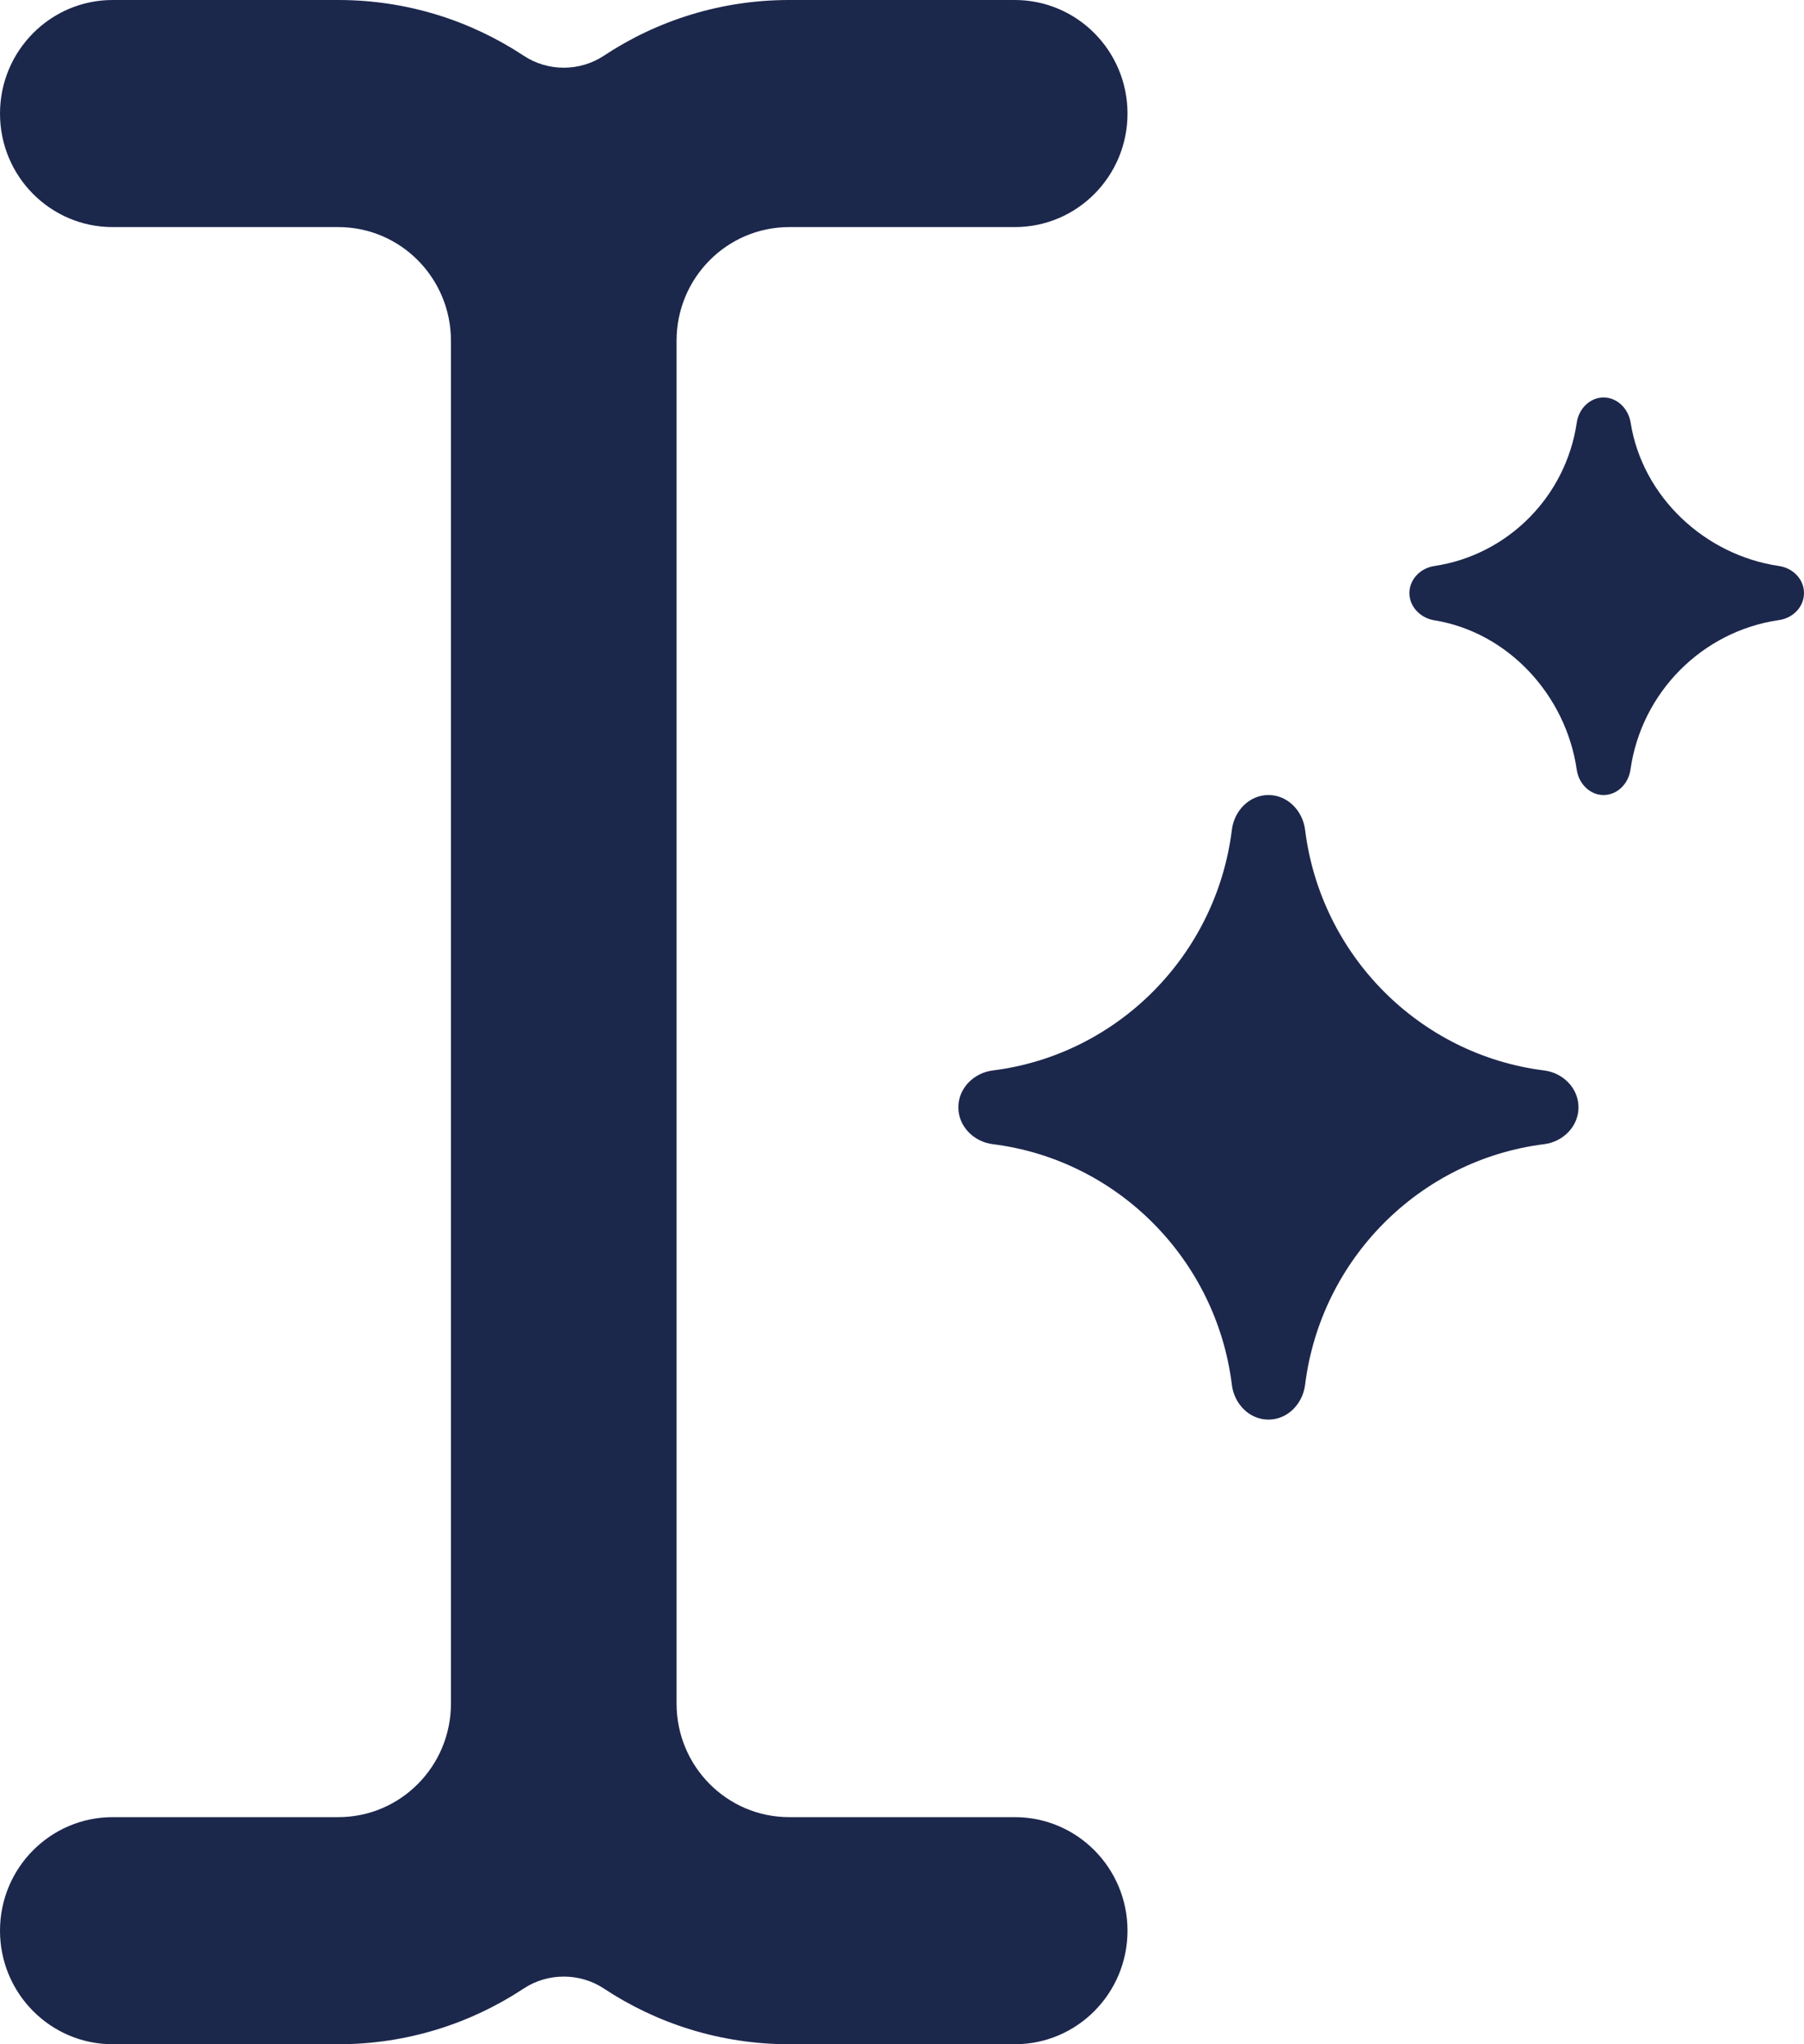
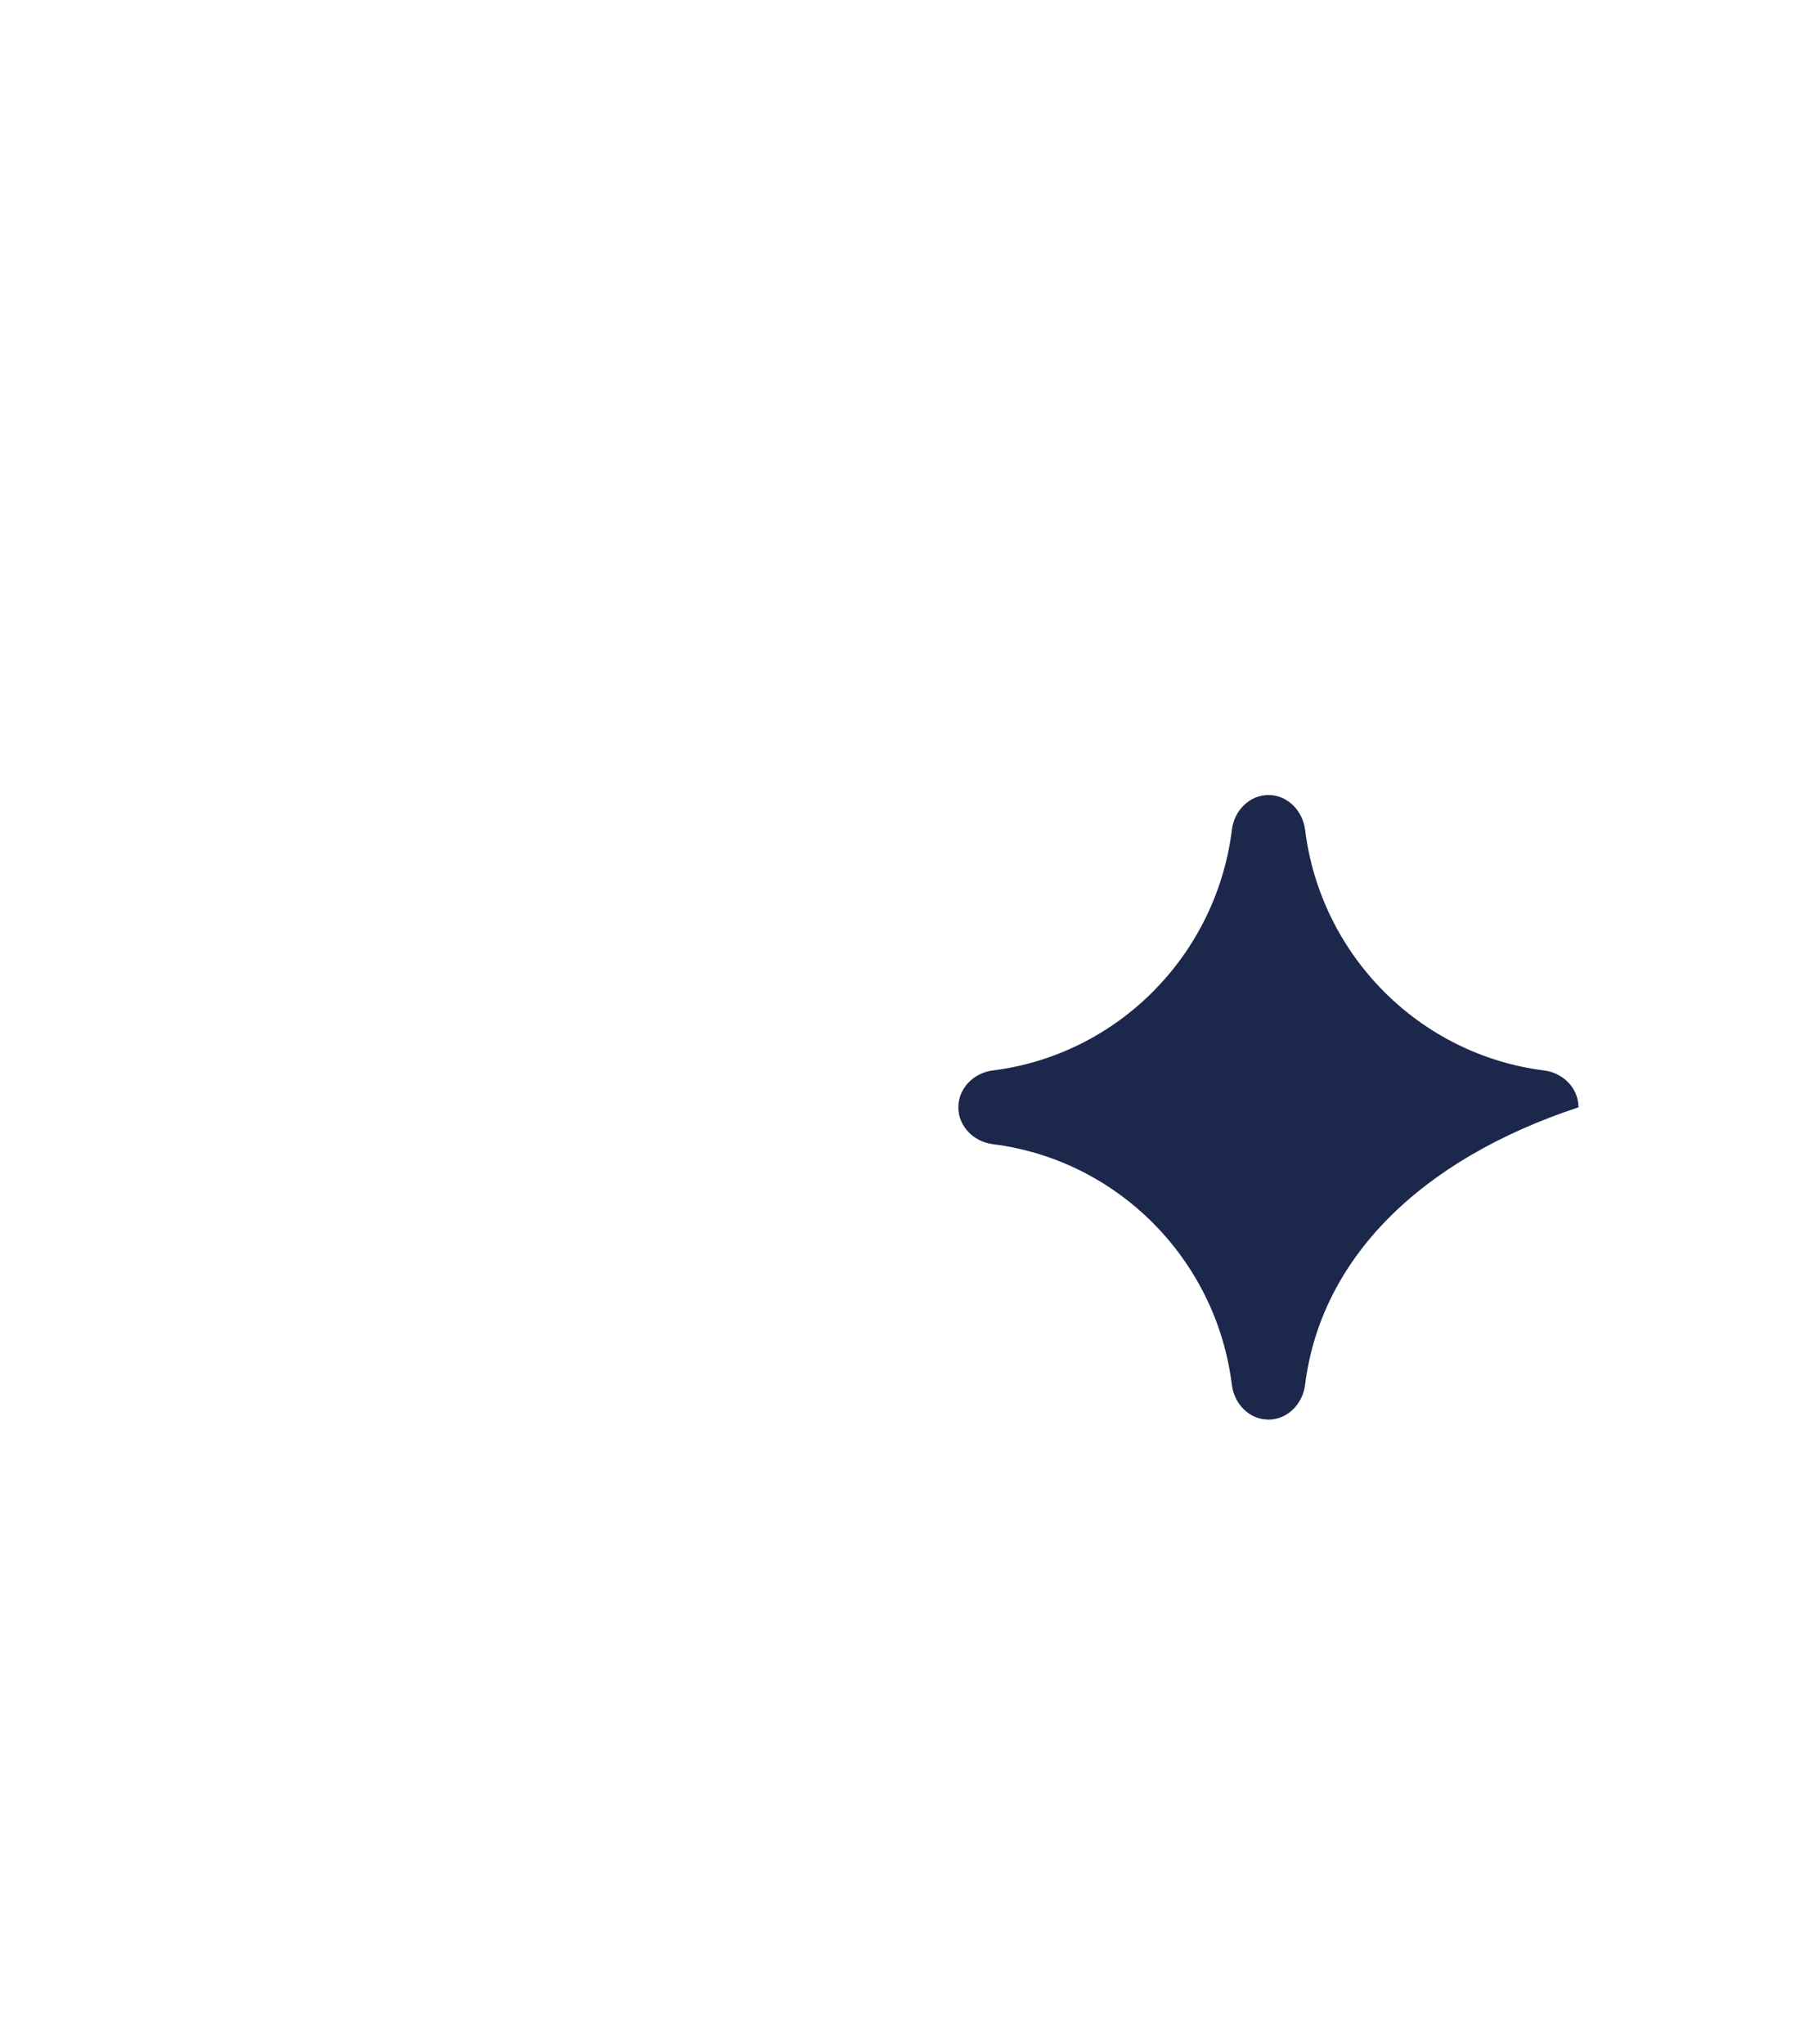
<svg xmlns="http://www.w3.org/2000/svg" width="30" height="34" viewBox="0 0 30 34" fill="none">
-   <path d="M5.626 0C6.765 0 7.825 0.342 8.711 0.928C9.11 1.192 9.64 1.192 10.04 0.928C10.925 0.342 11.985 0 13.124 0H16.876C17.911 0 18.75 0.846 18.75 1.889C18.75 2.933 17.911 3.777 16.876 3.777H13.124C12.089 3.777 11.251 4.624 11.251 5.667V28.334C11.251 29.377 12.089 30.223 13.124 30.223H16.876C17.911 30.223 18.75 31.068 18.75 32.111C18.75 33.154 17.911 34 16.876 34H13.124C11.986 34 10.925 33.658 10.04 33.072C9.64 32.809 9.11 32.809 8.711 33.072C7.825 33.658 6.765 34 5.626 34H1.874C0.839 34 0 33.154 0 32.111C0 31.068 0.839 30.223 1.874 30.223H5.626C6.661 30.223 7.499 29.377 7.499 28.334V5.667C7.499 4.624 6.661 3.777 5.626 3.777H1.874C0.839 3.777 0 2.933 0 1.889C0 0.846 0.839 0 1.874 0H5.626Z" fill="#1C274C" />
-   <path d="M26.221 7.03C26.254 6.8 26.437 6.611 26.667 6.611C26.897 6.611 27.08 6.8 27.117 7.029C27.312 8.261 28.349 9.233 29.585 9.414C29.814 9.447 30 9.632 30 9.864C30 10.096 29.814 10.281 29.585 10.313C28.307 10.498 27.295 11.516 27.114 12.803C27.08 13.033 26.897 13.223 26.667 13.223C26.437 13.223 26.254 13.033 26.221 12.803C26.041 11.558 25.075 10.514 23.853 10.317C23.626 10.28 23.438 10.096 23.438 9.864C23.438 9.632 23.626 9.447 23.853 9.414C25.075 9.231 26.04 8.259 26.221 7.03Z" fill="#1C274C" />
-   <path d="M20.486 13.799C20.525 13.482 20.778 13.223 21.094 13.223C21.411 13.223 21.662 13.482 21.703 13.799C21.961 15.888 23.605 17.544 25.679 17.804C25.992 17.843 26.25 18.098 26.25 18.417C26.25 18.736 25.992 18.991 25.679 19.03C23.605 19.29 21.961 20.946 21.703 23.035C21.662 23.352 21.411 23.611 21.094 23.611C20.778 23.611 20.525 23.352 20.486 23.035C20.228 20.946 18.584 19.29 16.51 19.03C16.195 18.991 15.937 18.736 15.937 18.417C15.937 18.098 16.195 17.843 16.51 17.804C18.584 17.544 20.228 15.888 20.486 13.799Z" fill="#1C274C" />
+   <path d="M20.486 13.799C20.525 13.482 20.778 13.223 21.094 13.223C21.411 13.223 21.662 13.482 21.703 13.799C21.961 15.888 23.605 17.544 25.679 17.804C25.992 17.843 26.25 18.098 26.25 18.417C23.605 19.29 21.961 20.946 21.703 23.035C21.662 23.352 21.411 23.611 21.094 23.611C20.778 23.611 20.525 23.352 20.486 23.035C20.228 20.946 18.584 19.29 16.51 19.03C16.195 18.991 15.937 18.736 15.937 18.417C15.937 18.098 16.195 17.843 16.51 17.804C18.584 17.544 20.228 15.888 20.486 13.799Z" fill="#1C274C" />
</svg>